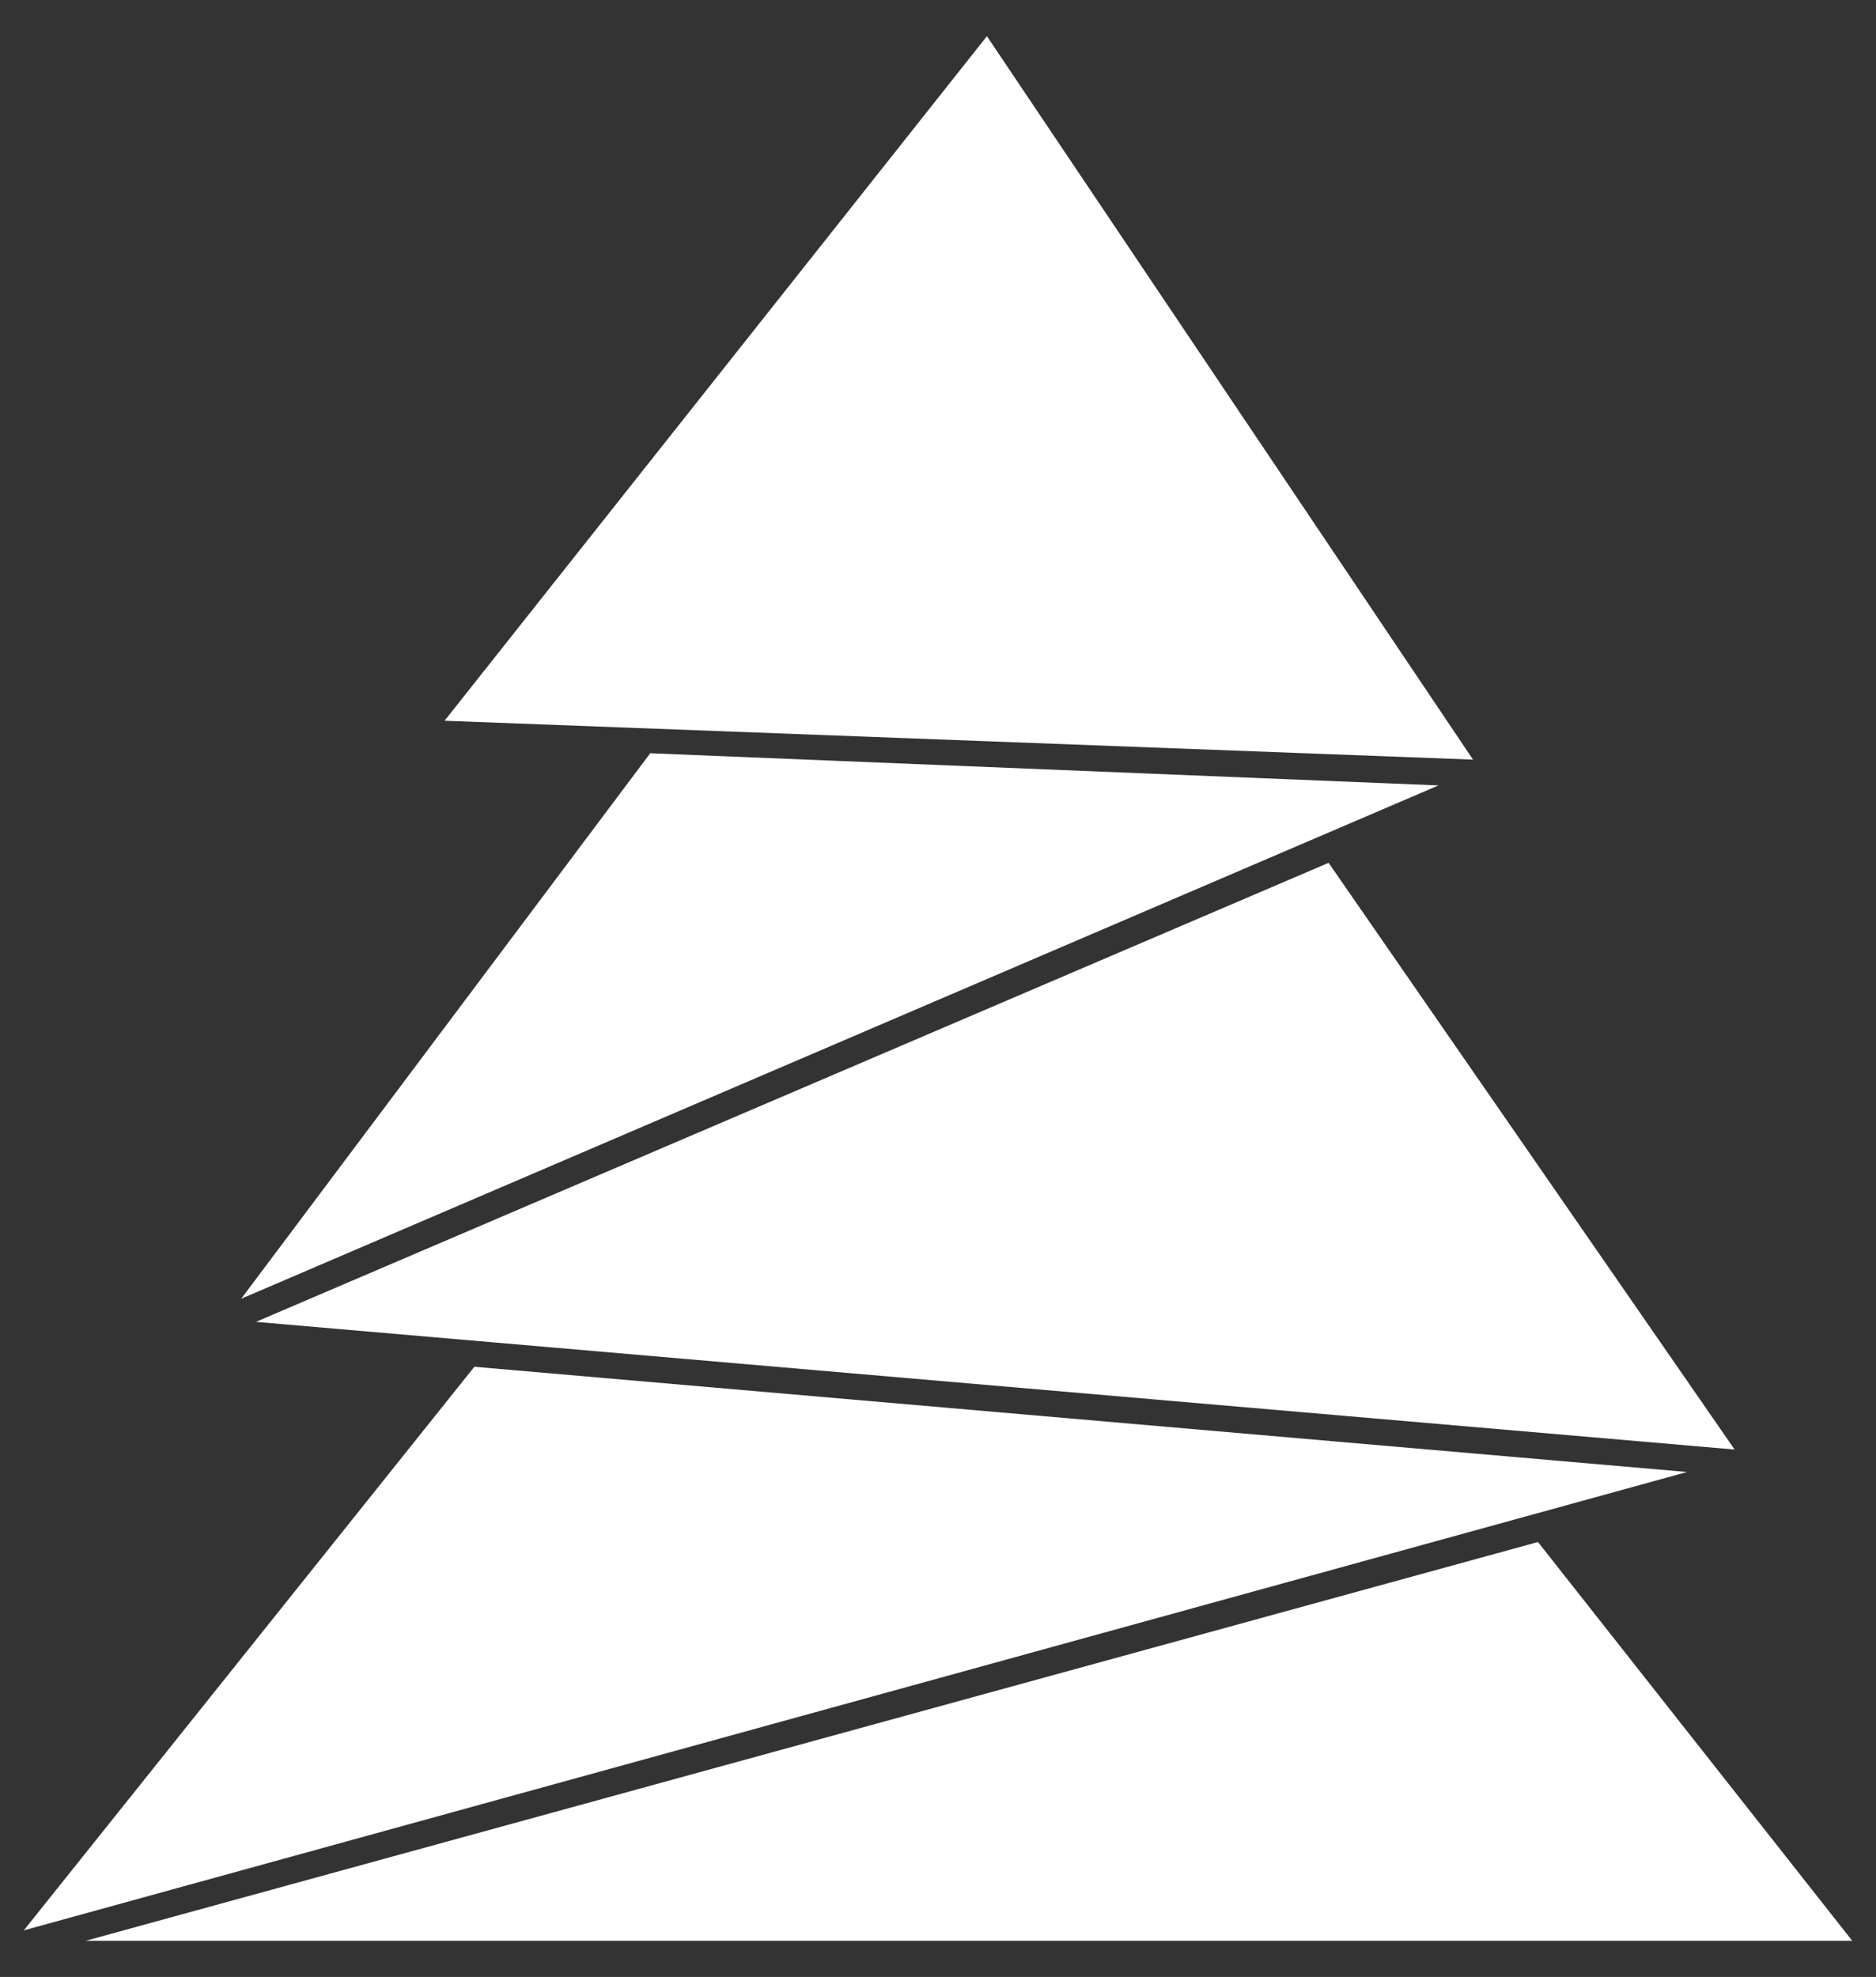
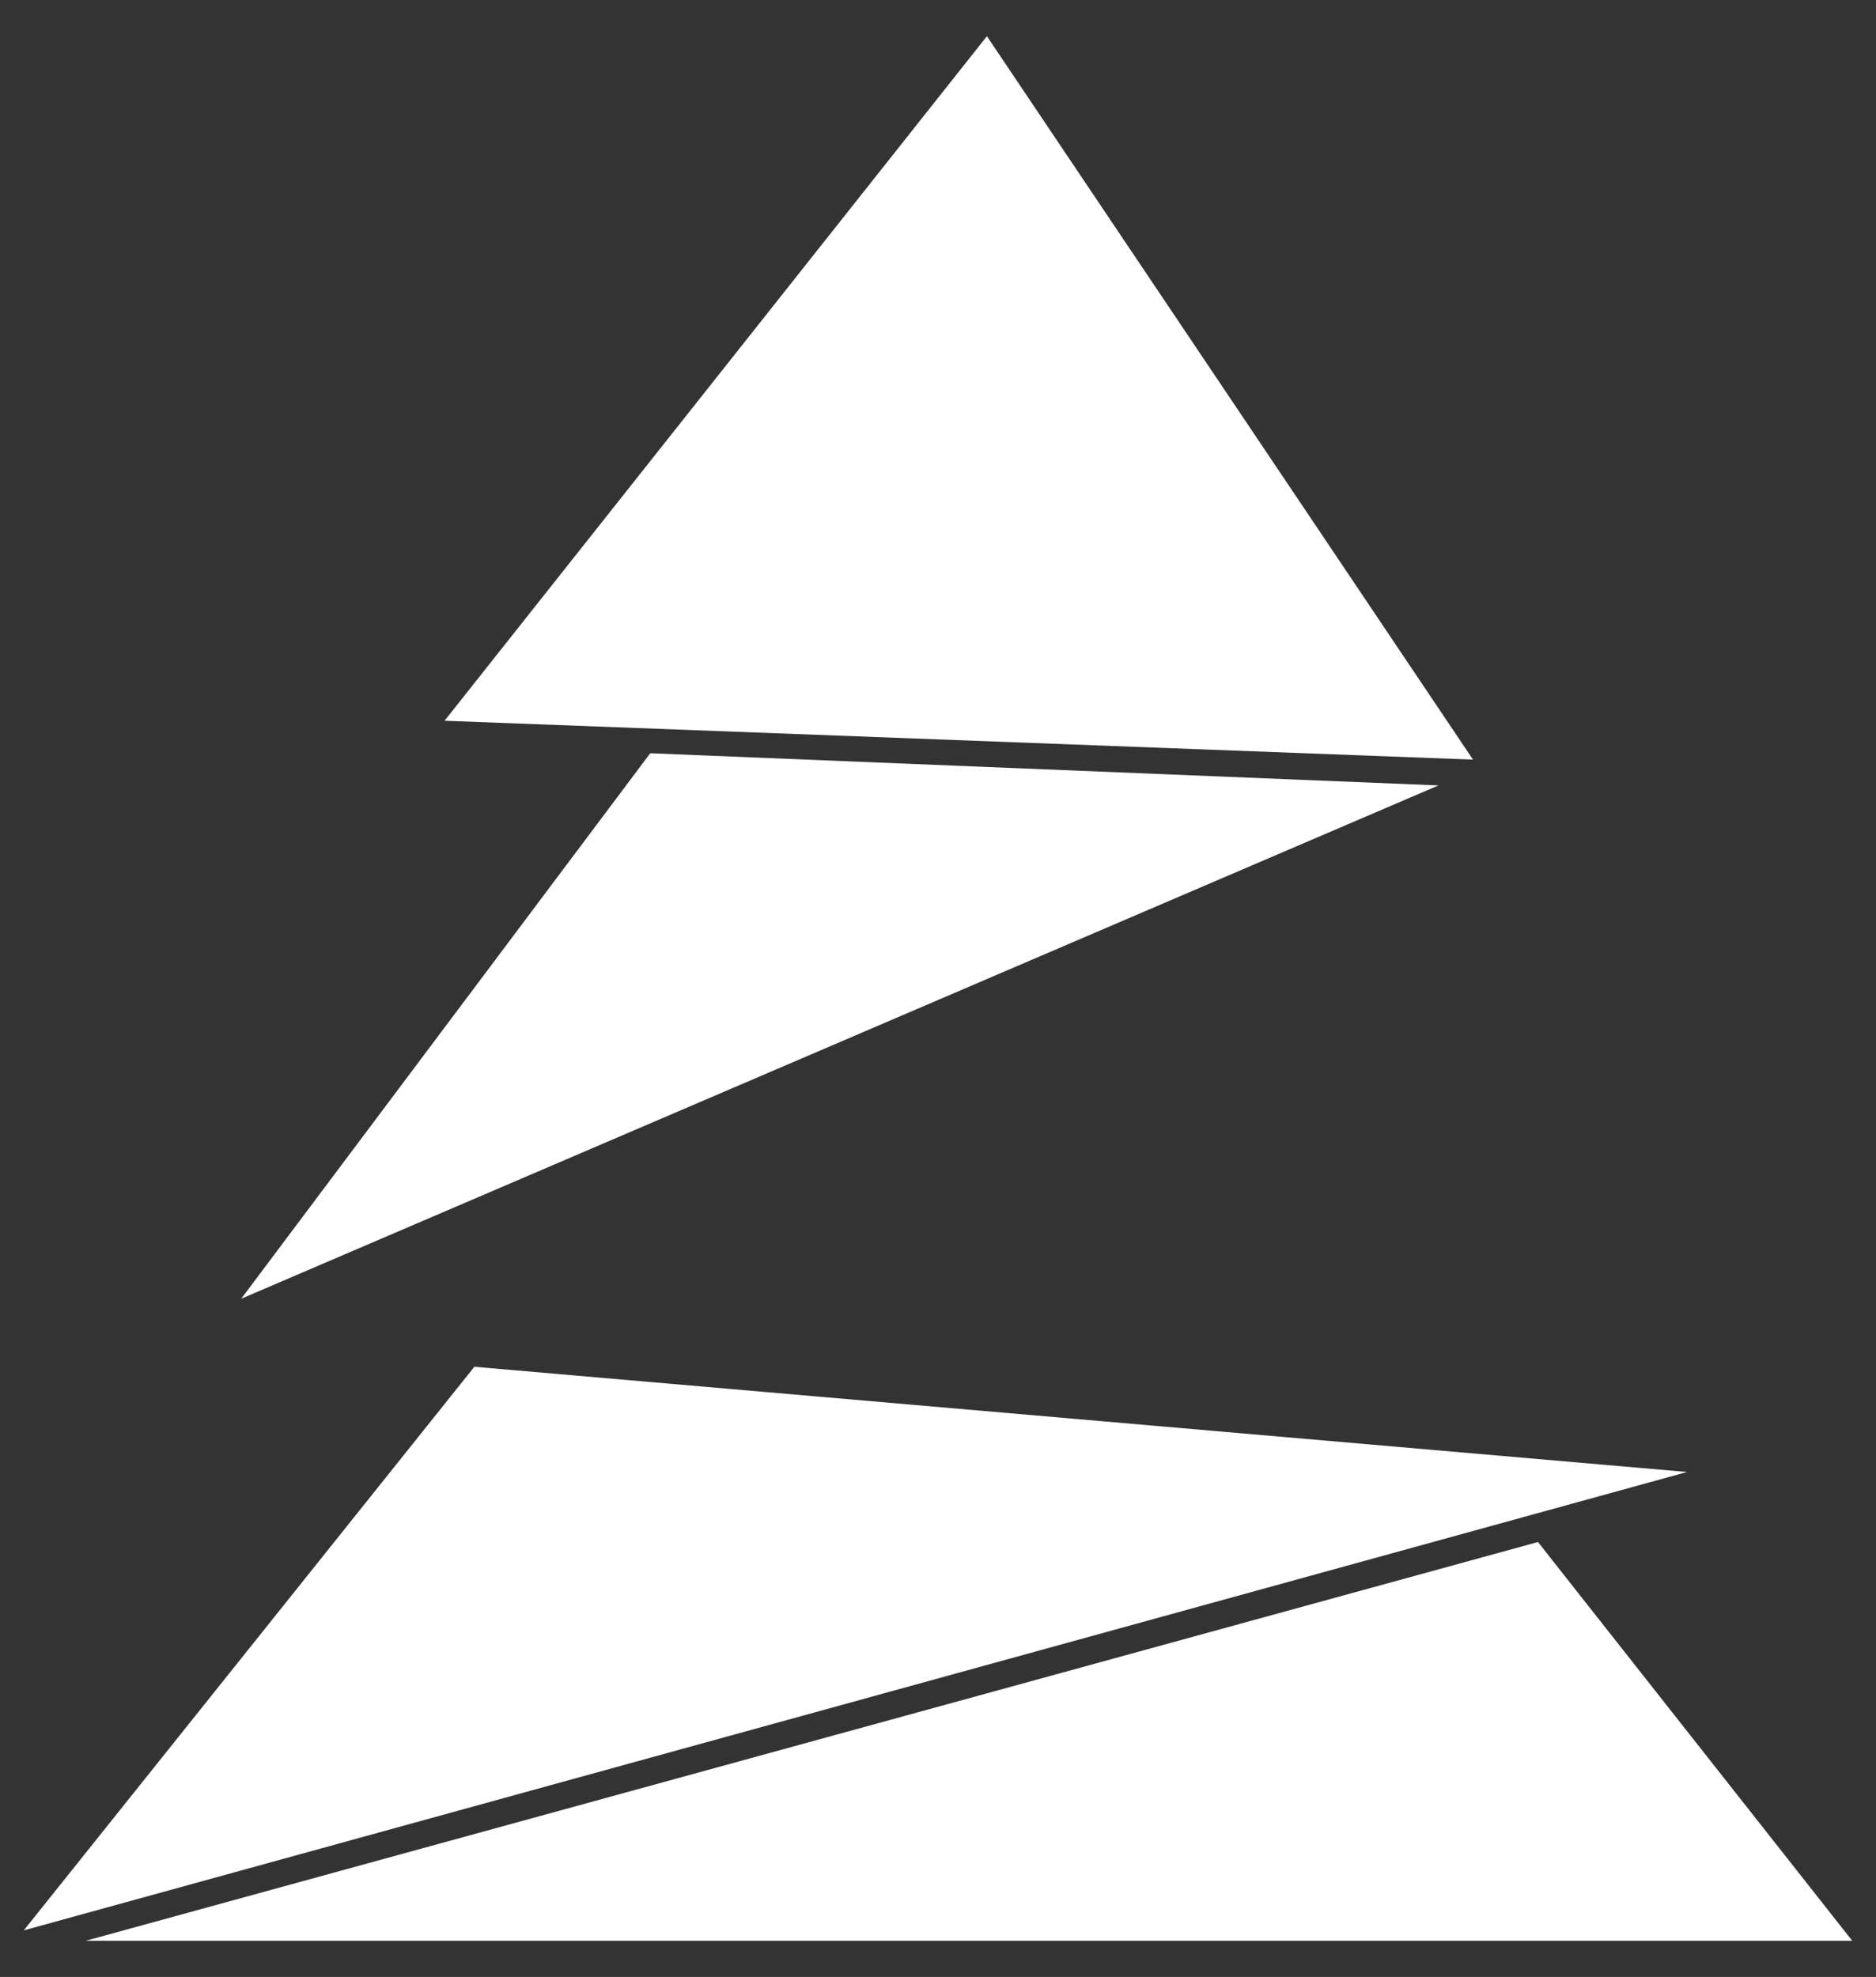
<svg xmlns="http://www.w3.org/2000/svg" id="Ebene_1" viewBox="0 0 560 590">
  <rect x="0" y="0" width="560" height="590" fill="#333333" stroke="none" />
  <defs>
    <style>      .st0 {        fill: #fff;      }    </style>
  </defs>
  <polygon class="st0" points="459.1 460.2 25.6 579.2 552.9 579.2 459.1 460.2" />
  <polygon class="st0" points="503.6 439.3 141.6 407.9 7.1 576.1 503.6 439.3" />
-   <polygon class="st0" points="396.6 257.5 76.4 394.5 517.8 432.6 396.6 257.5" />
  <polygon class="st0" points="429.4 234.4 194.1 224.8 72 387.6 429.4 234.4" />
  <polygon class="st0" points="294.6 10.8 132.7 215.1 439.7 226.7 294.6 10.8" />
</svg>